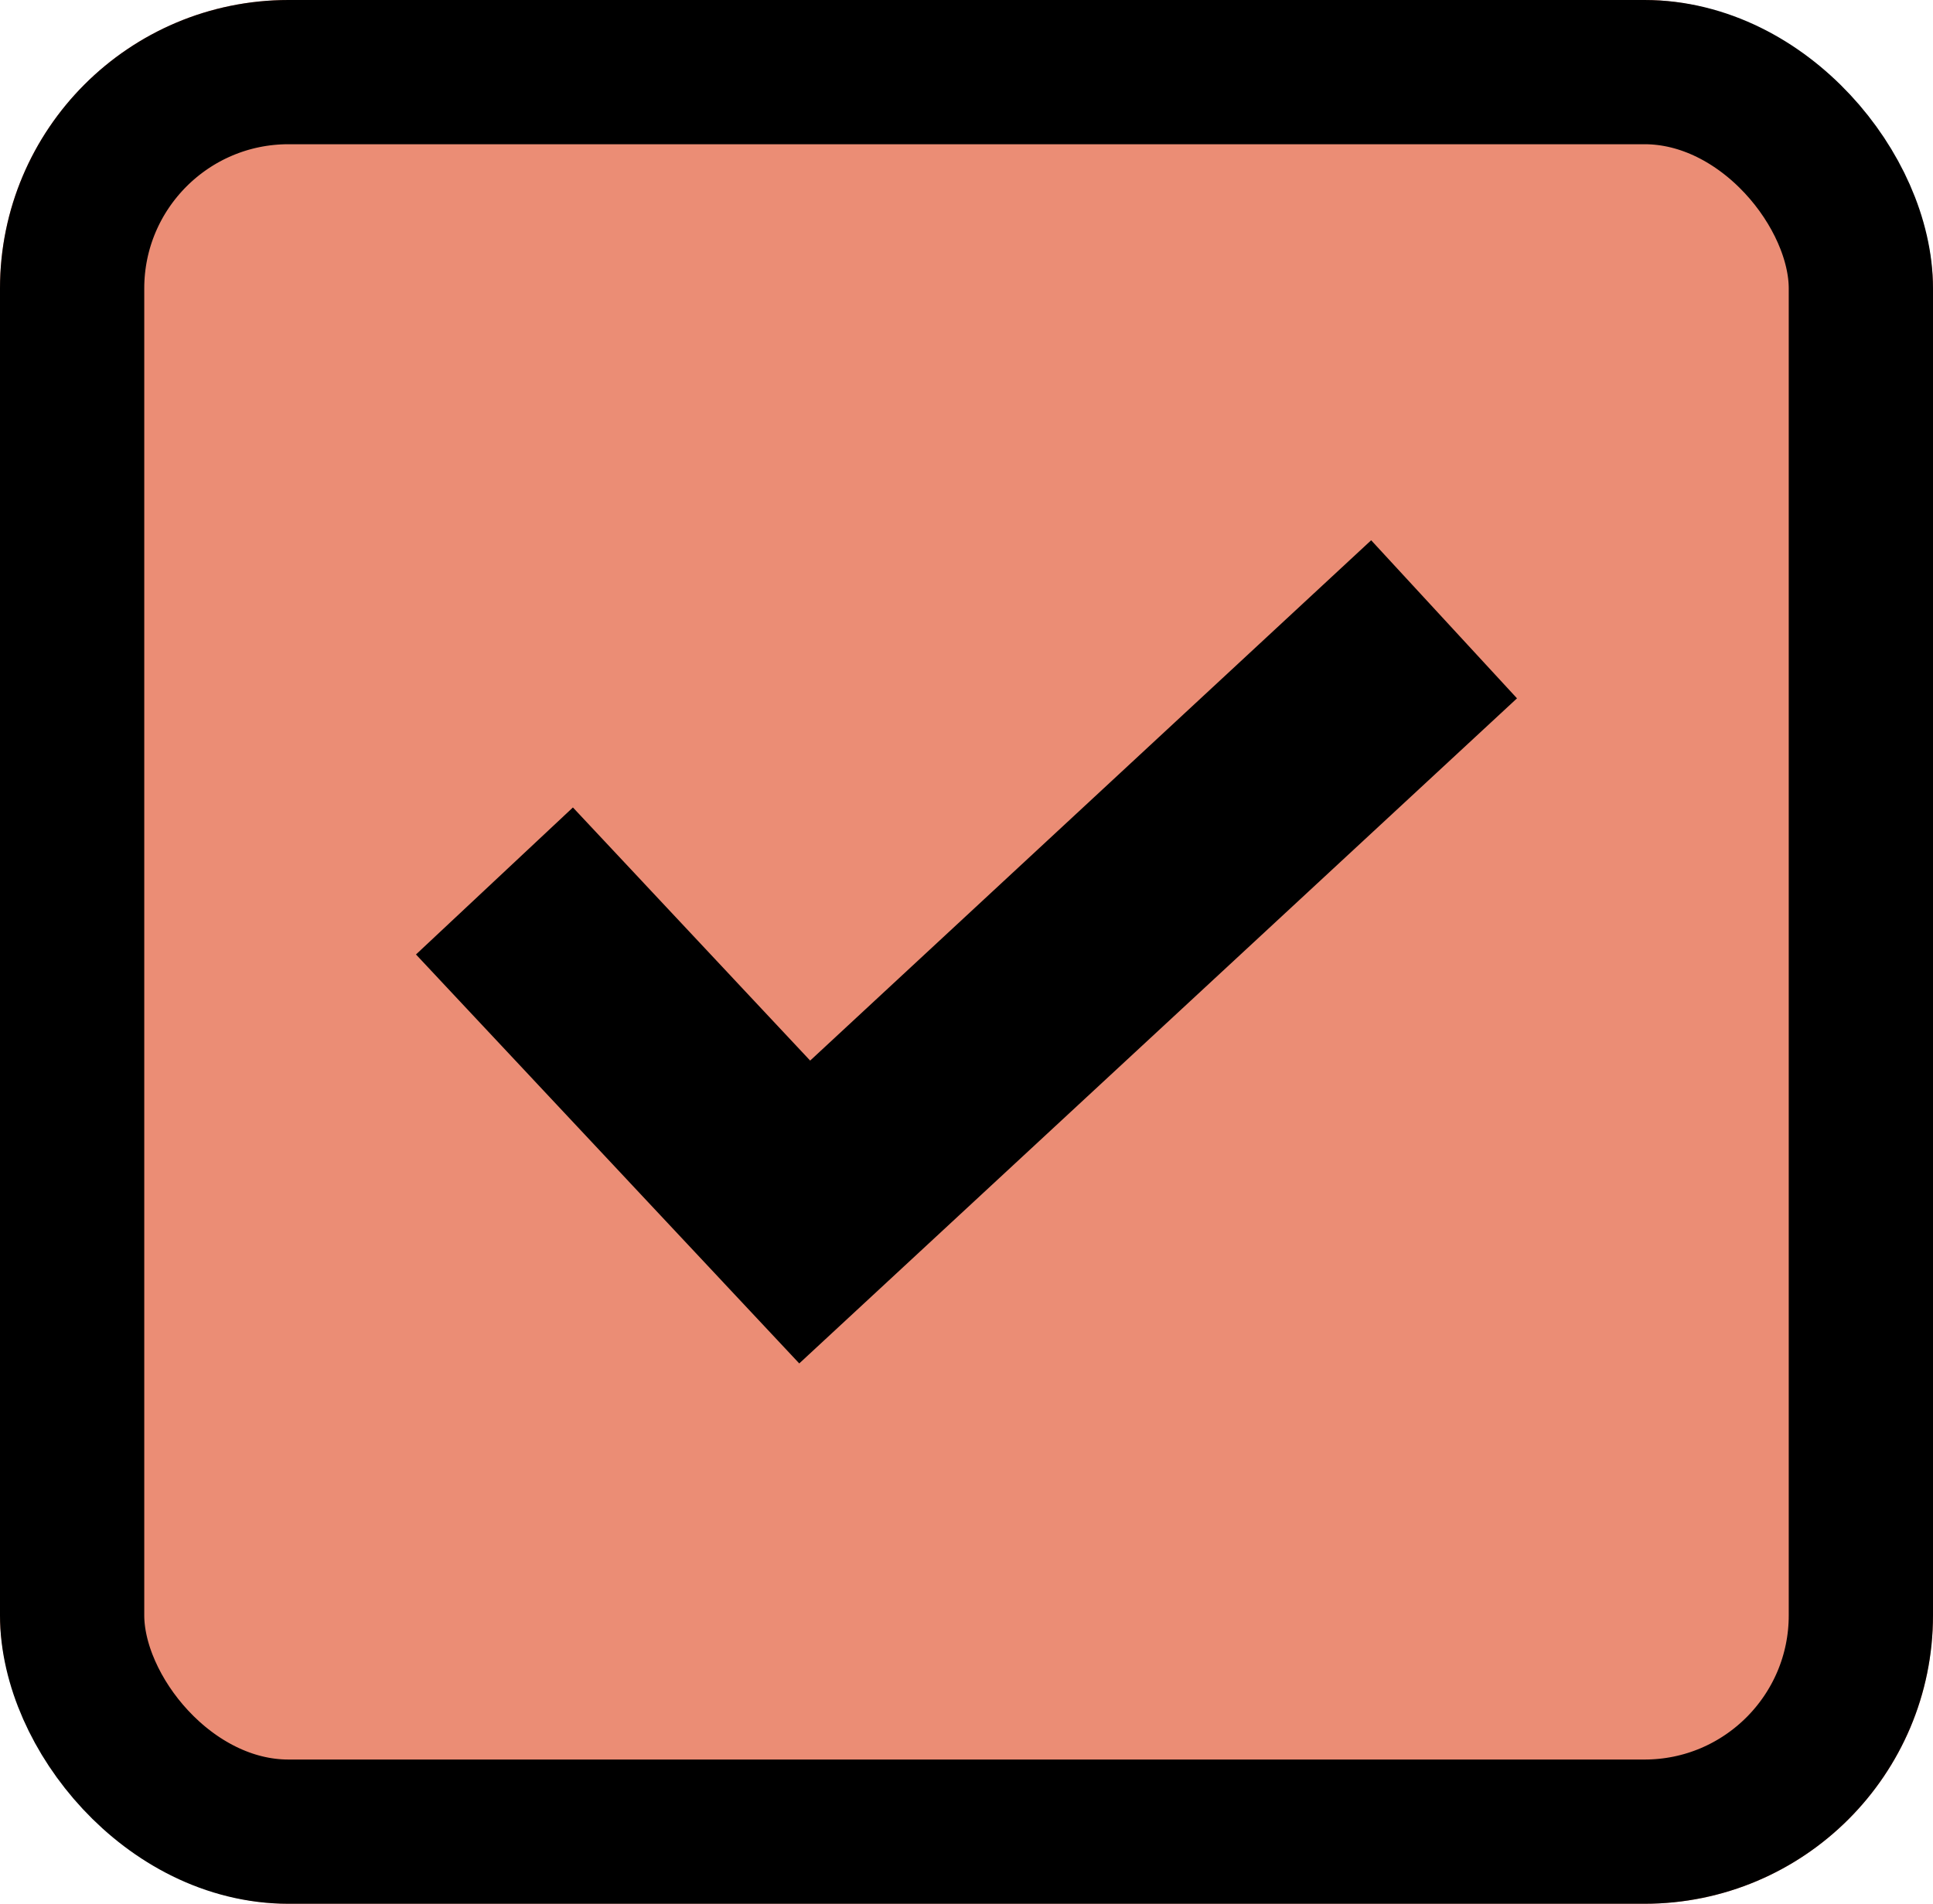
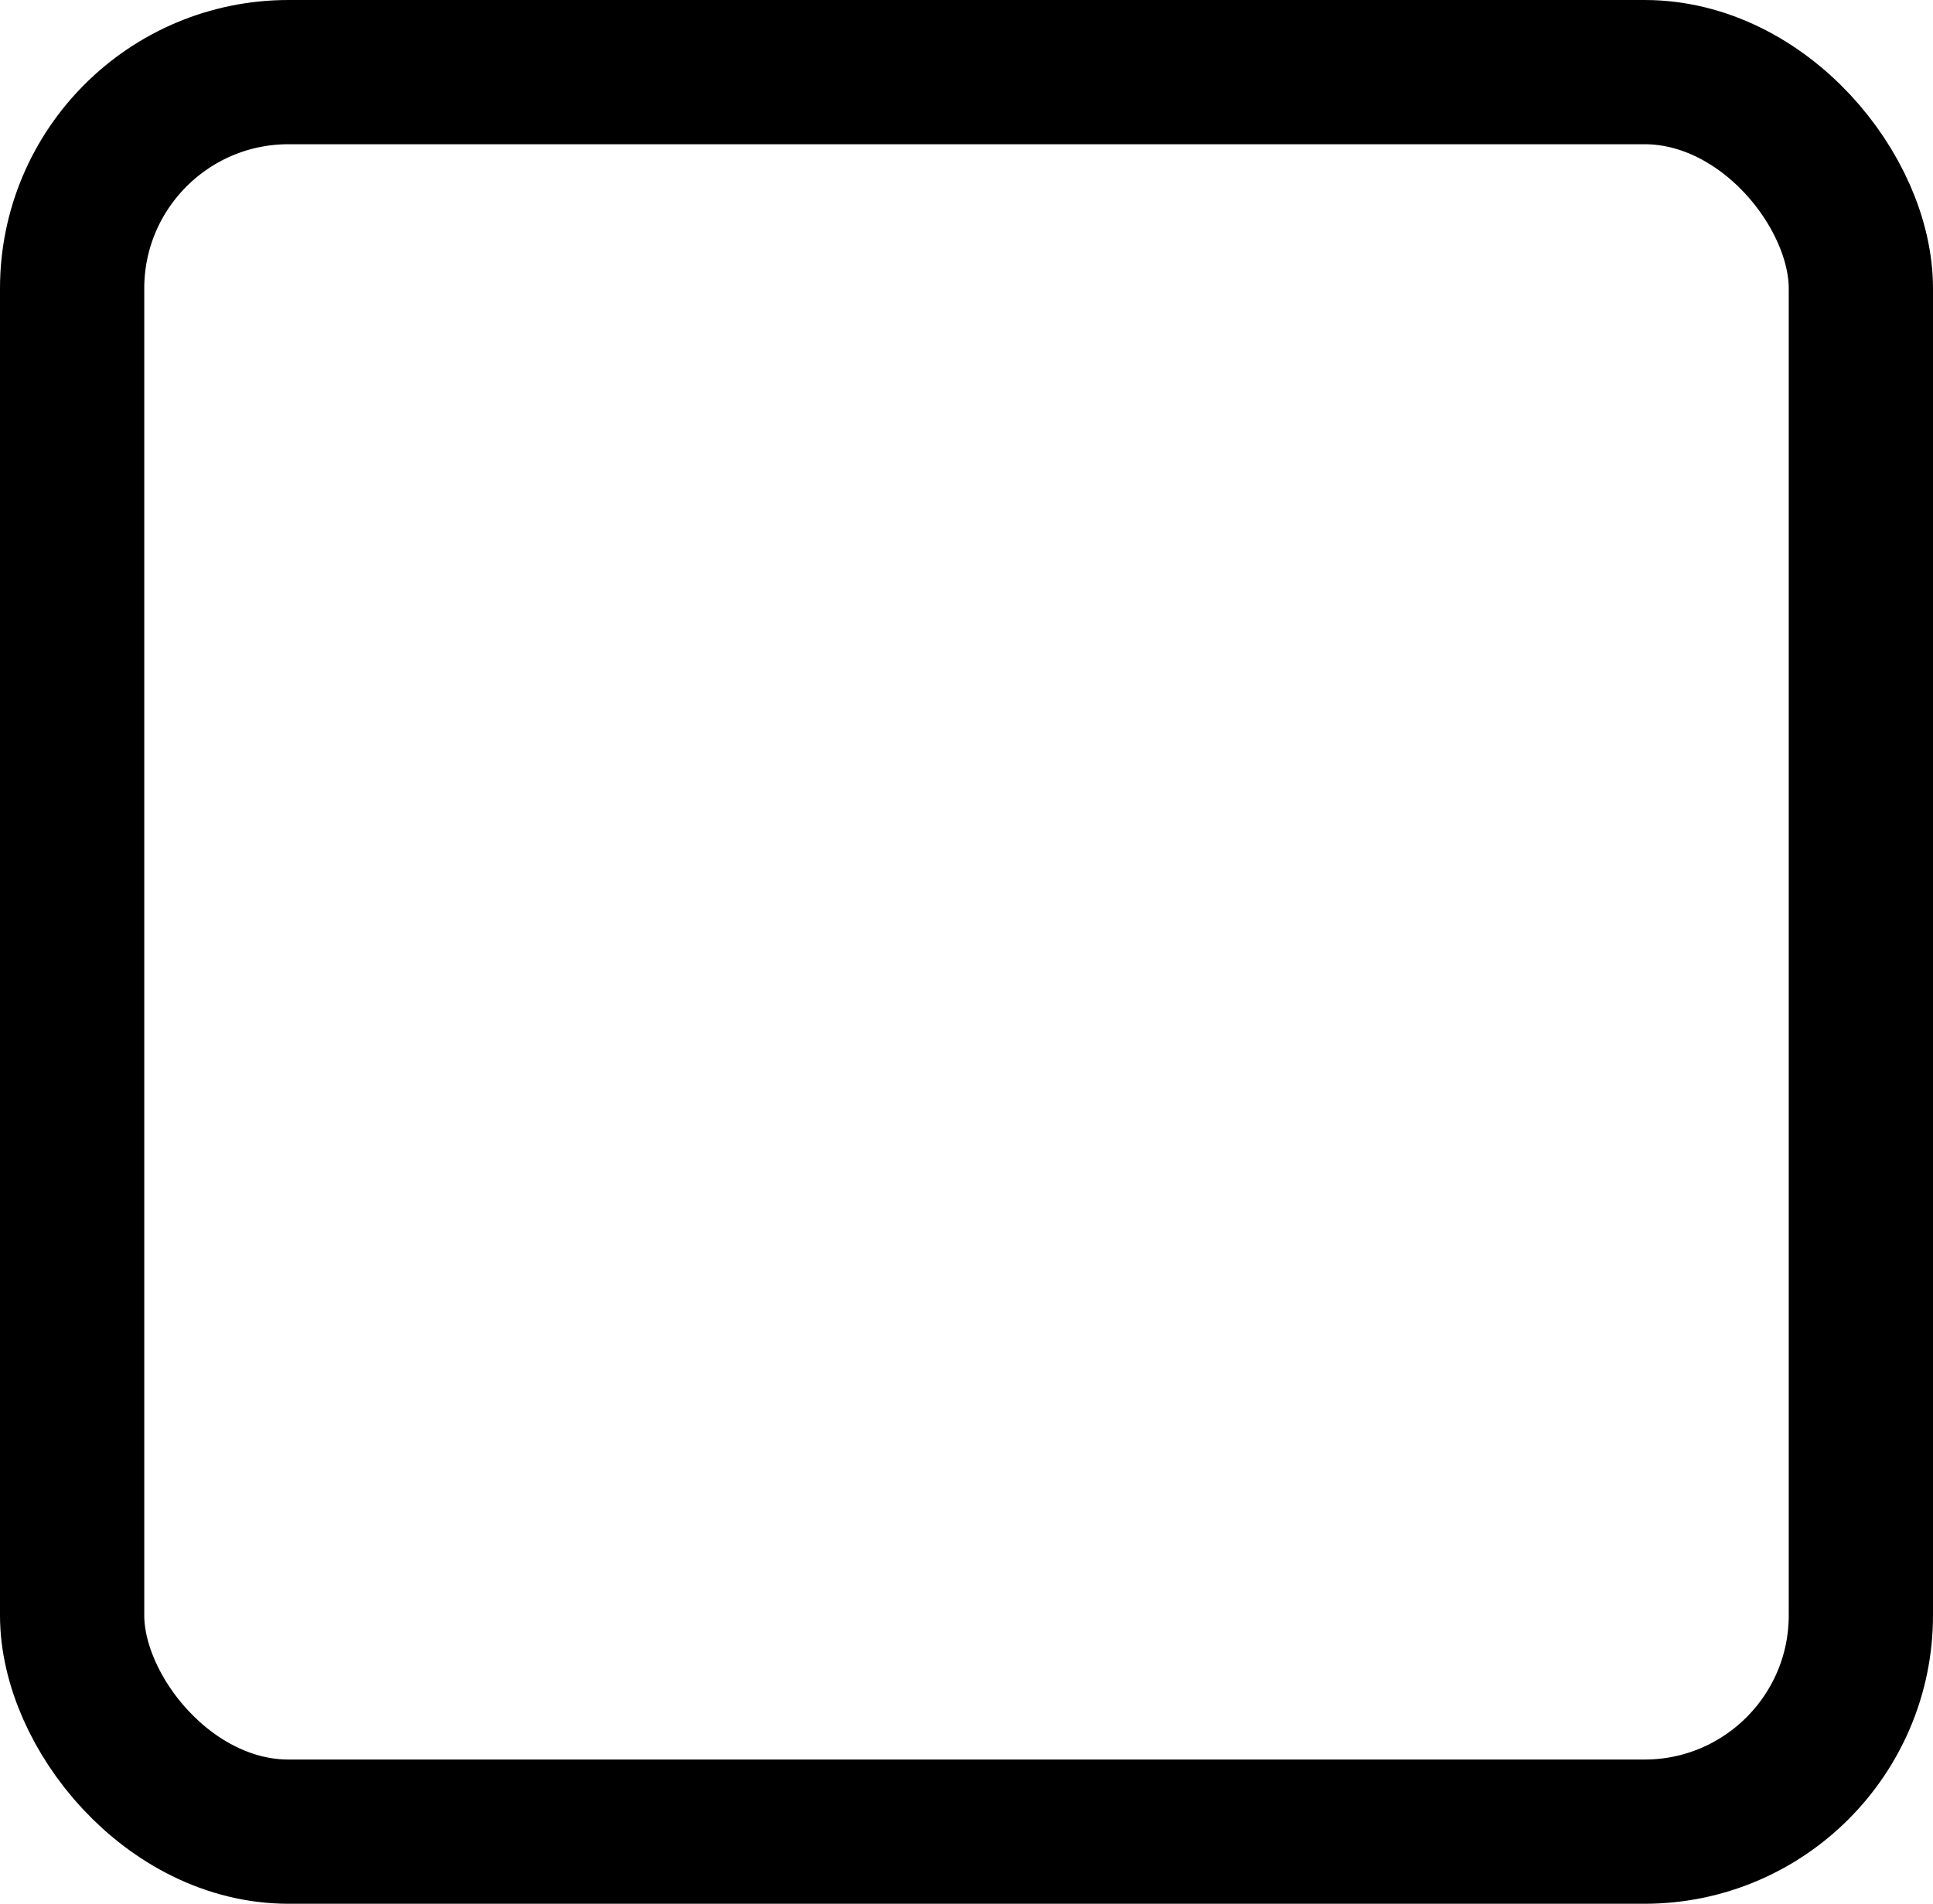
<svg xmlns="http://www.w3.org/2000/svg" width="67" height="66" viewBox="0 0 67 66">
  <g id="Group_33471" data-name="Group 33471" transform="translate(-421 -5205)">
    <g id="Rectangle_25561" data-name="Rectangle 25561" transform="translate(421 5205)" fill="#eb8d75" stroke="#000" stroke-width="5">
-       <rect width="67" height="66" rx="10" stroke="none" />
      <rect x="2.5" y="2.5" width="62" height="61" rx="7.5" fill="none" />
    </g>
-     <path id="check_3_" data-name="check (3)" d="M33.108,0,13.663,18.039,5.44,9.263,0,14.36,13.285,28.538,38.163,5.48Zm0,0" transform="translate(435.418 5223.73)" />
  </g>
</svg>